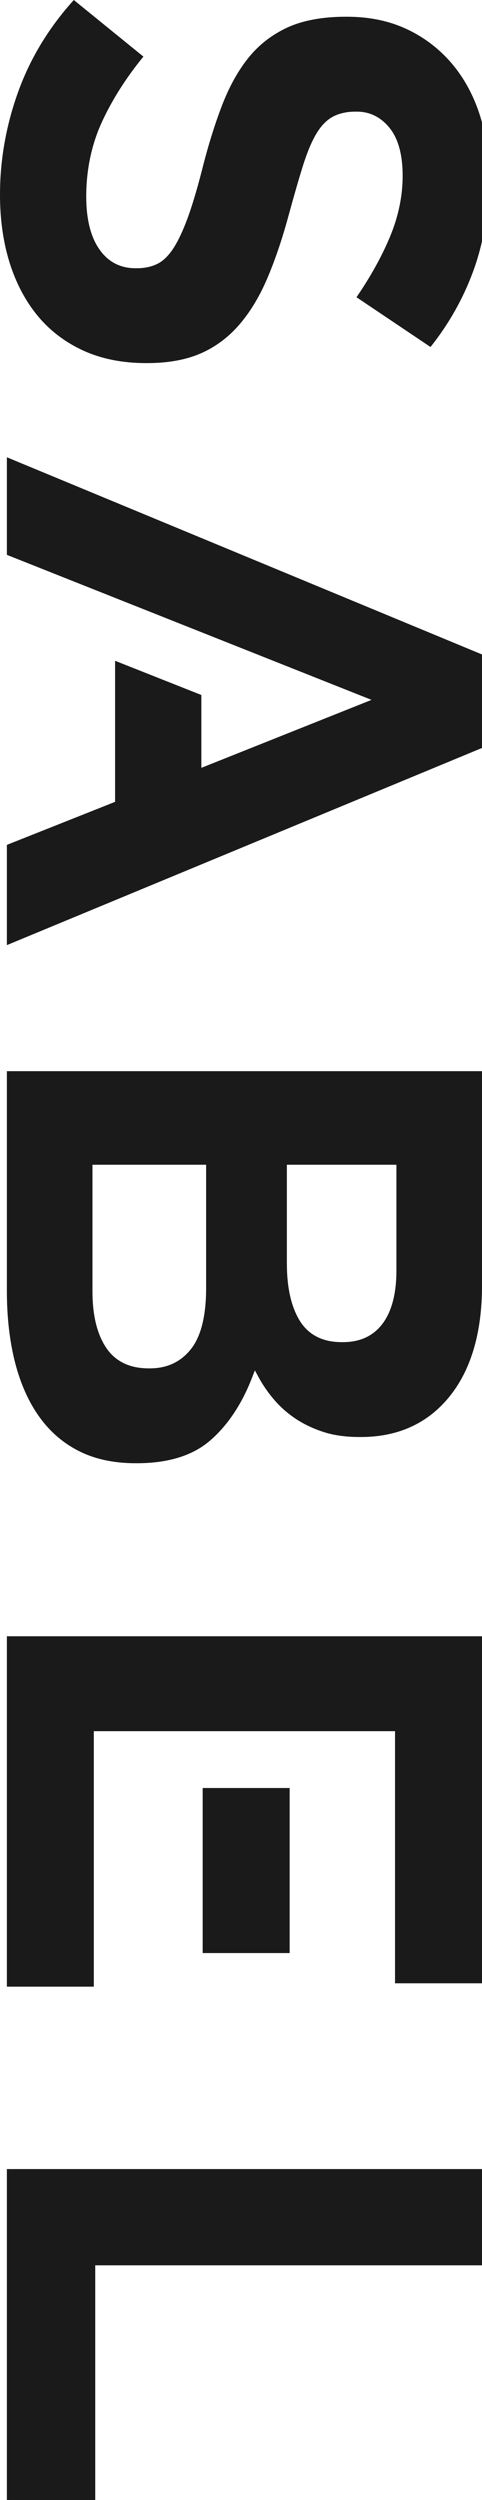
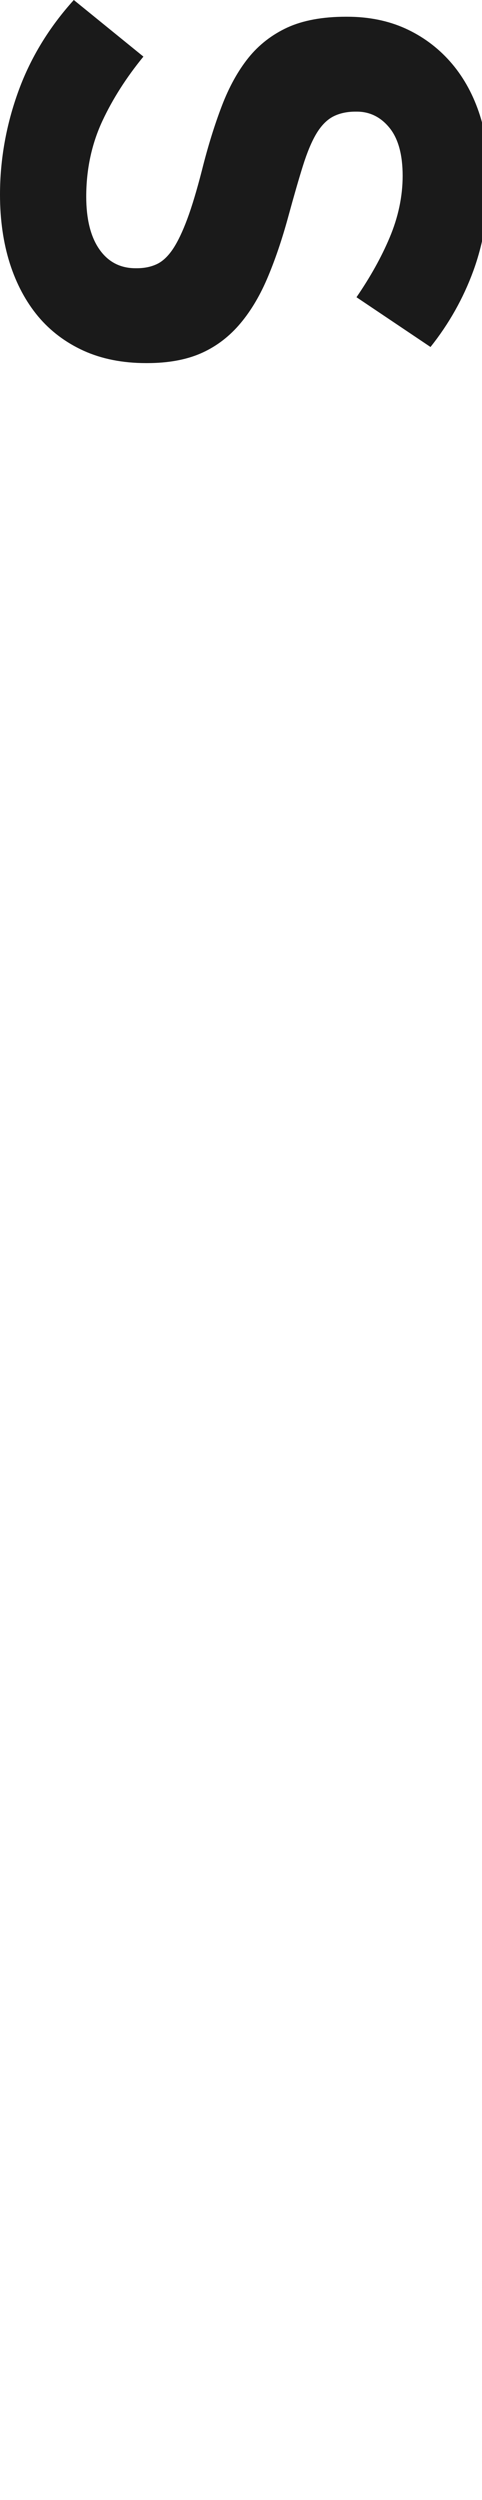
<svg xmlns="http://www.w3.org/2000/svg" width="140" height="726" viewBox="0 0 140 726" fill="none">
  <path d="M42.776 105.443L42.363 105.443C35.62 105.443 29.54 104.234 24.297 101.858C19.055 99.472 14.607 96.111 11.061 91.869C7.505 87.595 4.742 82.42 2.85 76.481C0.957 70.511 -3.33058e-05 63.788 -3.29883e-05 56.523C-3.25396e-05 46.258 1.827 36.067 5.438 26.226C8.929 16.692 14.313 7.879 21.437 -5.26998e-06L41.656 16.437C36.696 22.503 32.705 28.771 29.757 35.091C26.636 41.772 25.048 49.174 25.048 57.106C25.048 63.544 26.299 68.634 28.746 72.229C31.28 75.983 34.847 77.892 39.361 77.892L39.764 77.892C41.928 77.892 43.875 77.489 45.539 76.704C47.246 75.909 48.845 74.392 50.292 72.208C51.673 70.108 53.054 67.202 54.403 63.575C55.741 59.98 57.165 55.229 58.645 49.471C60.363 42.589 62.31 36.311 64.42 30.785C66.508 25.303 69.108 20.584 72.153 16.787C75.177 13.023 78.983 10.064 83.475 7.985C87.989 5.917 93.699 4.857 100.442 4.857L100.833 4.857C107.055 4.857 112.732 6.002 117.703 8.25C122.684 10.509 127.034 13.712 130.656 17.784C134.289 21.867 137.117 26.809 139.063 32.482C141.01 38.156 142 44.529 142 51.444C142 61.295 140.477 70.469 137.465 78.708C134.561 86.651 130.384 94.064 125.044 100.766L103.542 86.312C107.555 80.458 110.796 74.647 113.156 69.026C115.669 63.088 116.952 57.032 116.952 51.051C116.952 44.985 115.69 40.33 113.211 37.223C110.666 34.031 107.446 32.419 103.64 32.419L103.248 32.419C100.812 32.419 98.647 32.885 96.831 33.808C94.982 34.752 93.318 36.438 91.893 38.813C90.534 41.083 89.218 44.222 87.989 48.145C86.781 51.995 85.368 56.905 83.769 62.769C81.909 69.62 79.799 75.803 77.504 81.137C75.22 86.429 72.447 90.946 69.271 94.552C66.106 98.147 62.364 100.883 58.144 102.696C53.892 104.52 48.725 105.443 42.776 105.443Z" fill="#1A1A1A" />
-   <path d="M1.995 274.458L1.995 245.348L32.753 233.12L33.427 232.845L33.427 191.889L58.486 201.826L58.486 222.972L59.987 222.378L105.45 204.223L107.908 203.236L105.45 202.261L1.995 161.125L1.995 132.789L141.004 190.468L141.004 216.789L1.995 274.458Z" fill="#1A1A1A" />
-   <path d="M60.966 418.382C66.078 413.982 70.189 407.852 73.18 400.142L74.029 397.958L75.16 400.026C76.454 402.401 78.031 404.66 79.837 406.717C81.62 408.764 83.73 410.588 86.123 412.158C88.505 413.706 91.213 414.968 94.161 415.901C97.086 416.834 100.545 417.301 104.439 417.301L104.841 417.301C115.522 417.301 124.125 413.409 130.422 405.72C136.774 397.958 140.004 387.067 140.004 373.344L140.004 311.062L1.996 311.062L1.996 374.914C1.996 382.475 2.789 389.432 4.356 395.603C5.933 401.775 8.304 407.099 11.414 411.436C14.503 415.763 18.408 419.125 23.03 421.437C27.642 423.748 33.134 424.915 39.355 424.915L39.758 424.915C48.785 424.915 55.92 422.72 60.966 418.382ZM115.141 338.232L115.141 368.964C115.141 375.529 113.825 380.661 111.236 384.225C108.561 387.894 104.656 389.75 99.631 389.75L99.229 389.75C93.639 389.75 89.516 387.597 86.971 383.376C84.546 379.315 83.328 373.811 83.328 367.013L83.328 338.232L115.141 338.232ZM43.162 397.364C37.583 397.364 33.395 395.296 30.73 391.213C28.153 387.279 26.858 381.828 26.858 375.02L26.858 338.232L59.868 338.232L59.868 374.055C59.868 382.051 58.41 387.979 55.539 391.669C52.603 395.444 48.568 397.364 43.564 397.364L43.162 397.364Z" fill="#1A1A1A" />
-   <path d="M27.25 502.722L114.738 502.722L114.738 575.937L140.004 575.937L140.004 475.16L1.996 475.16L1.995 576.913L27.25 576.913L27.25 502.722ZM84.133 519.223L58.867 519.223L58.867 567.156L84.133 567.156L84.133 519.223Z" fill="#1A1A1A" />
-   <path d="M27.663 725.983L1.995 725.983L1.995 629.883L140.004 629.883L140.004 657.837L27.663 657.837L27.663 725.983Z" fill="#1A1A1A" />
</svg>